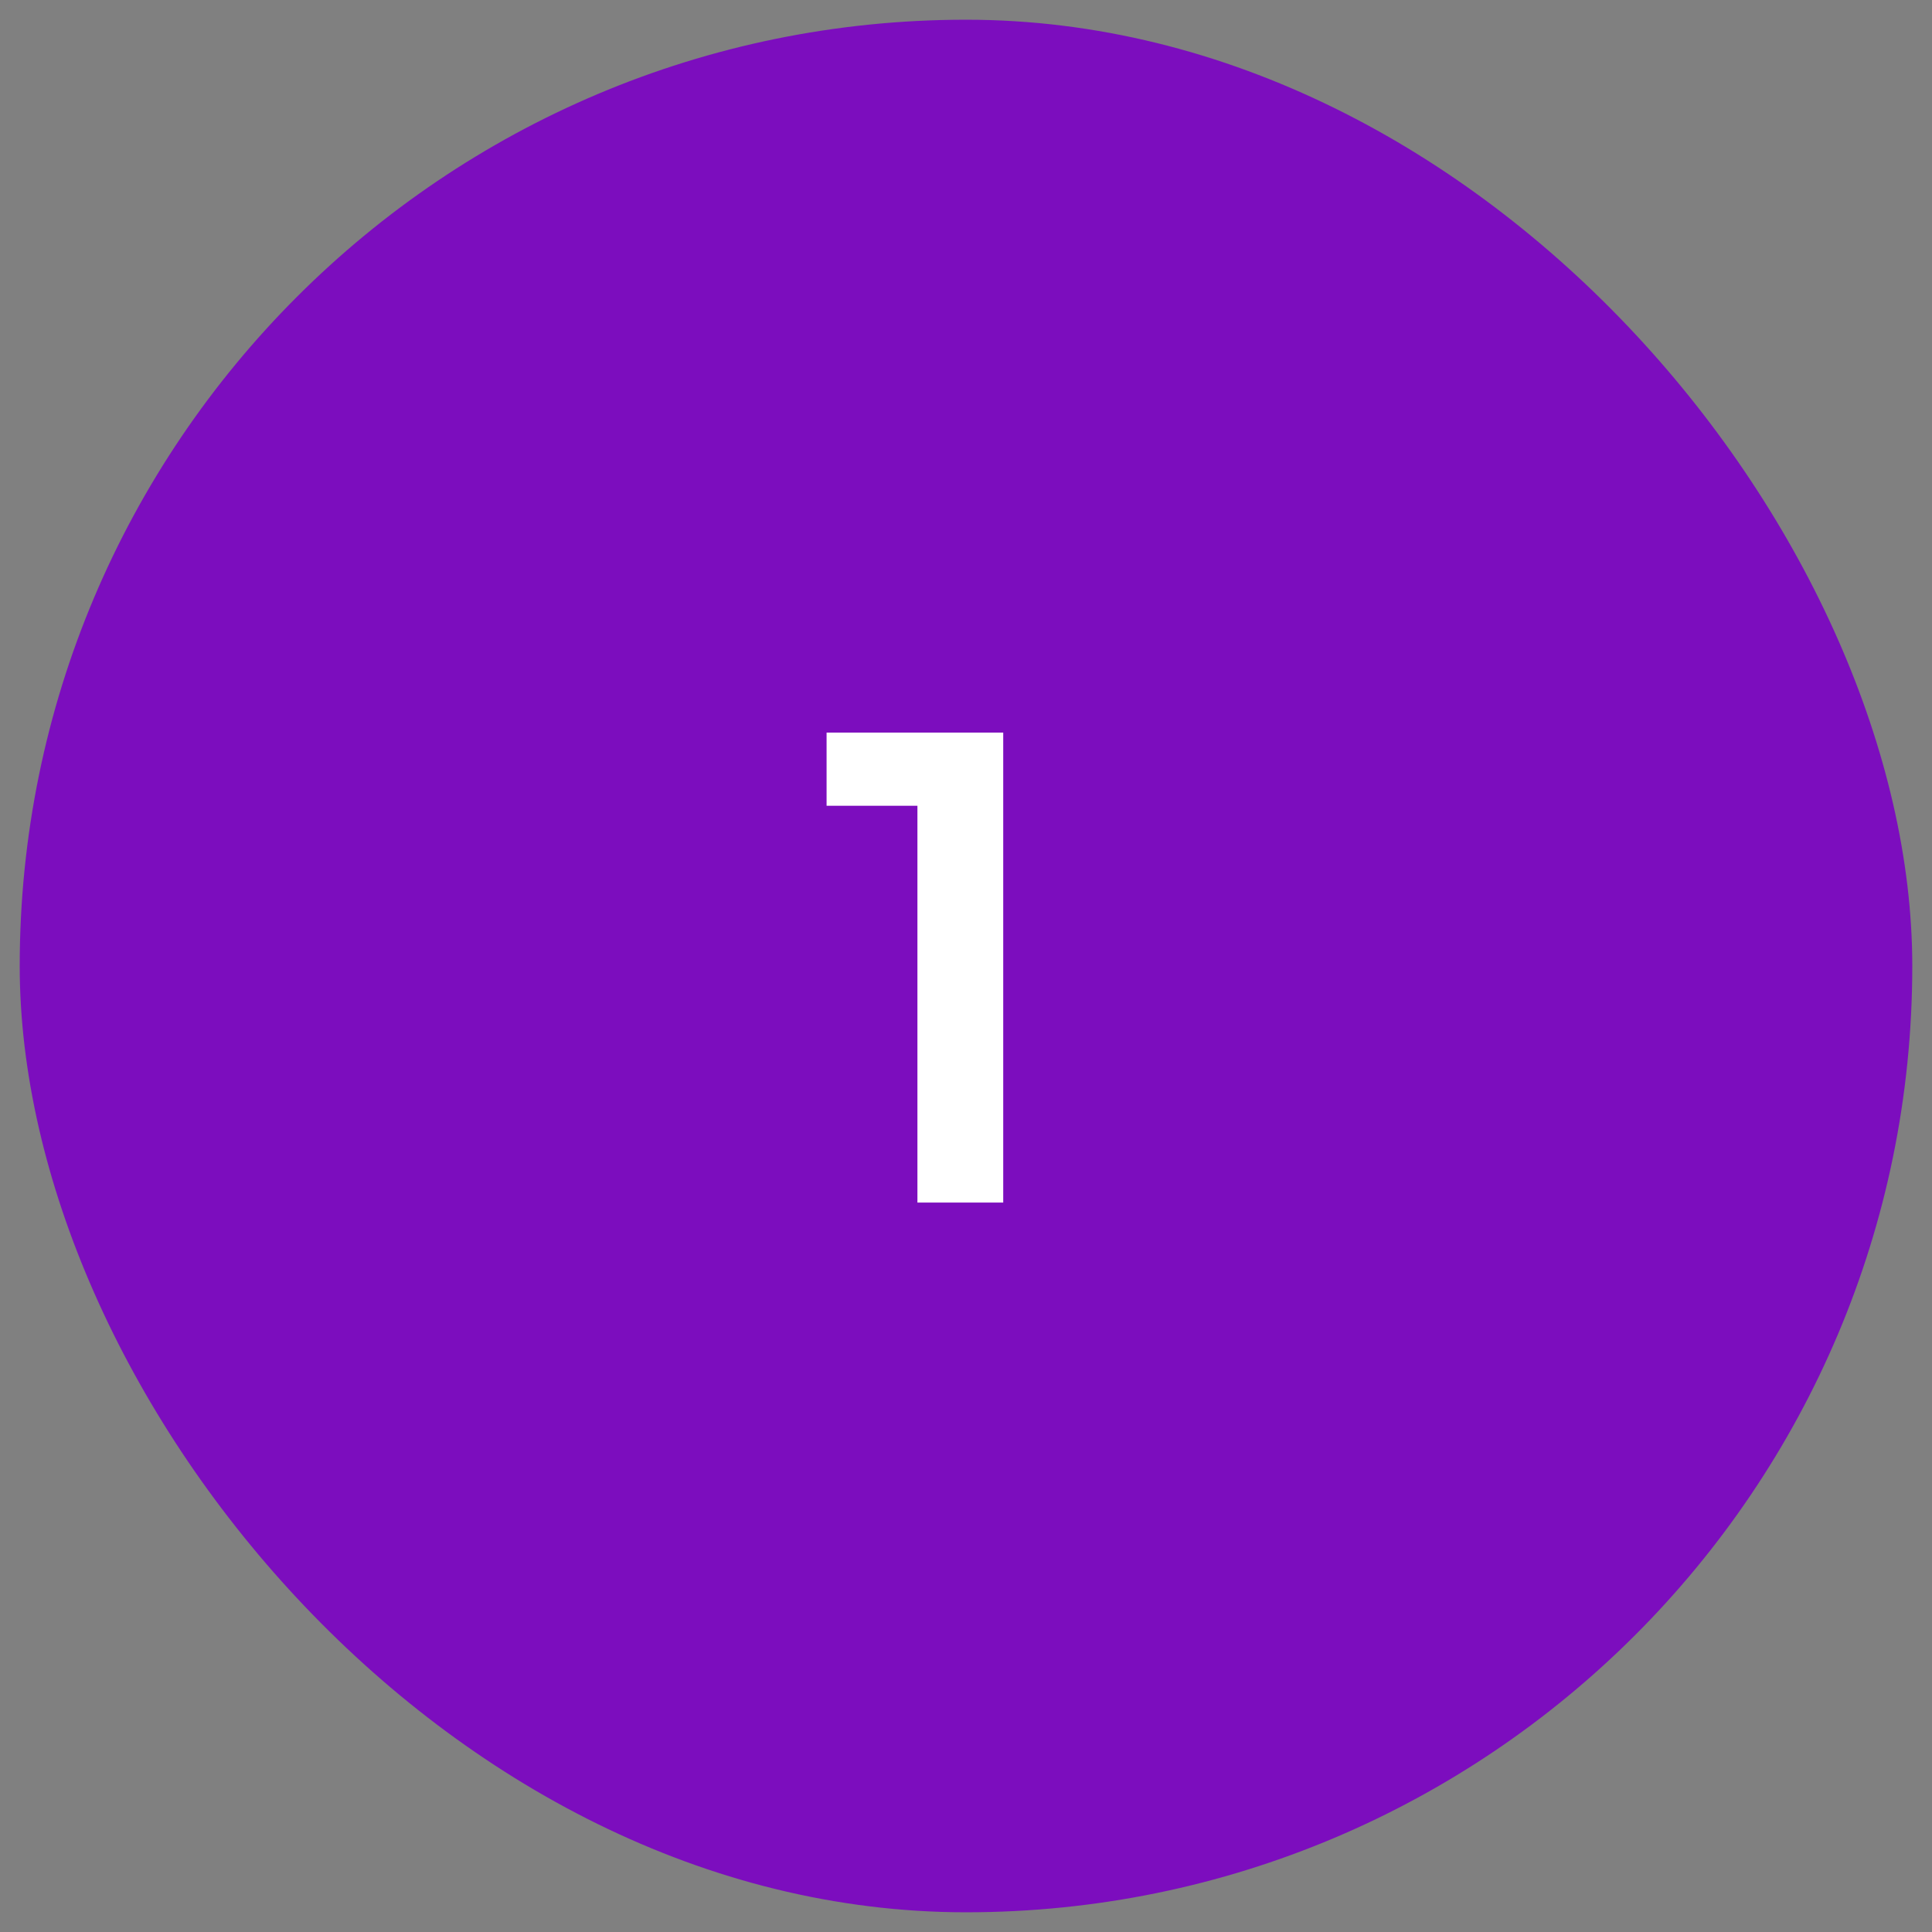
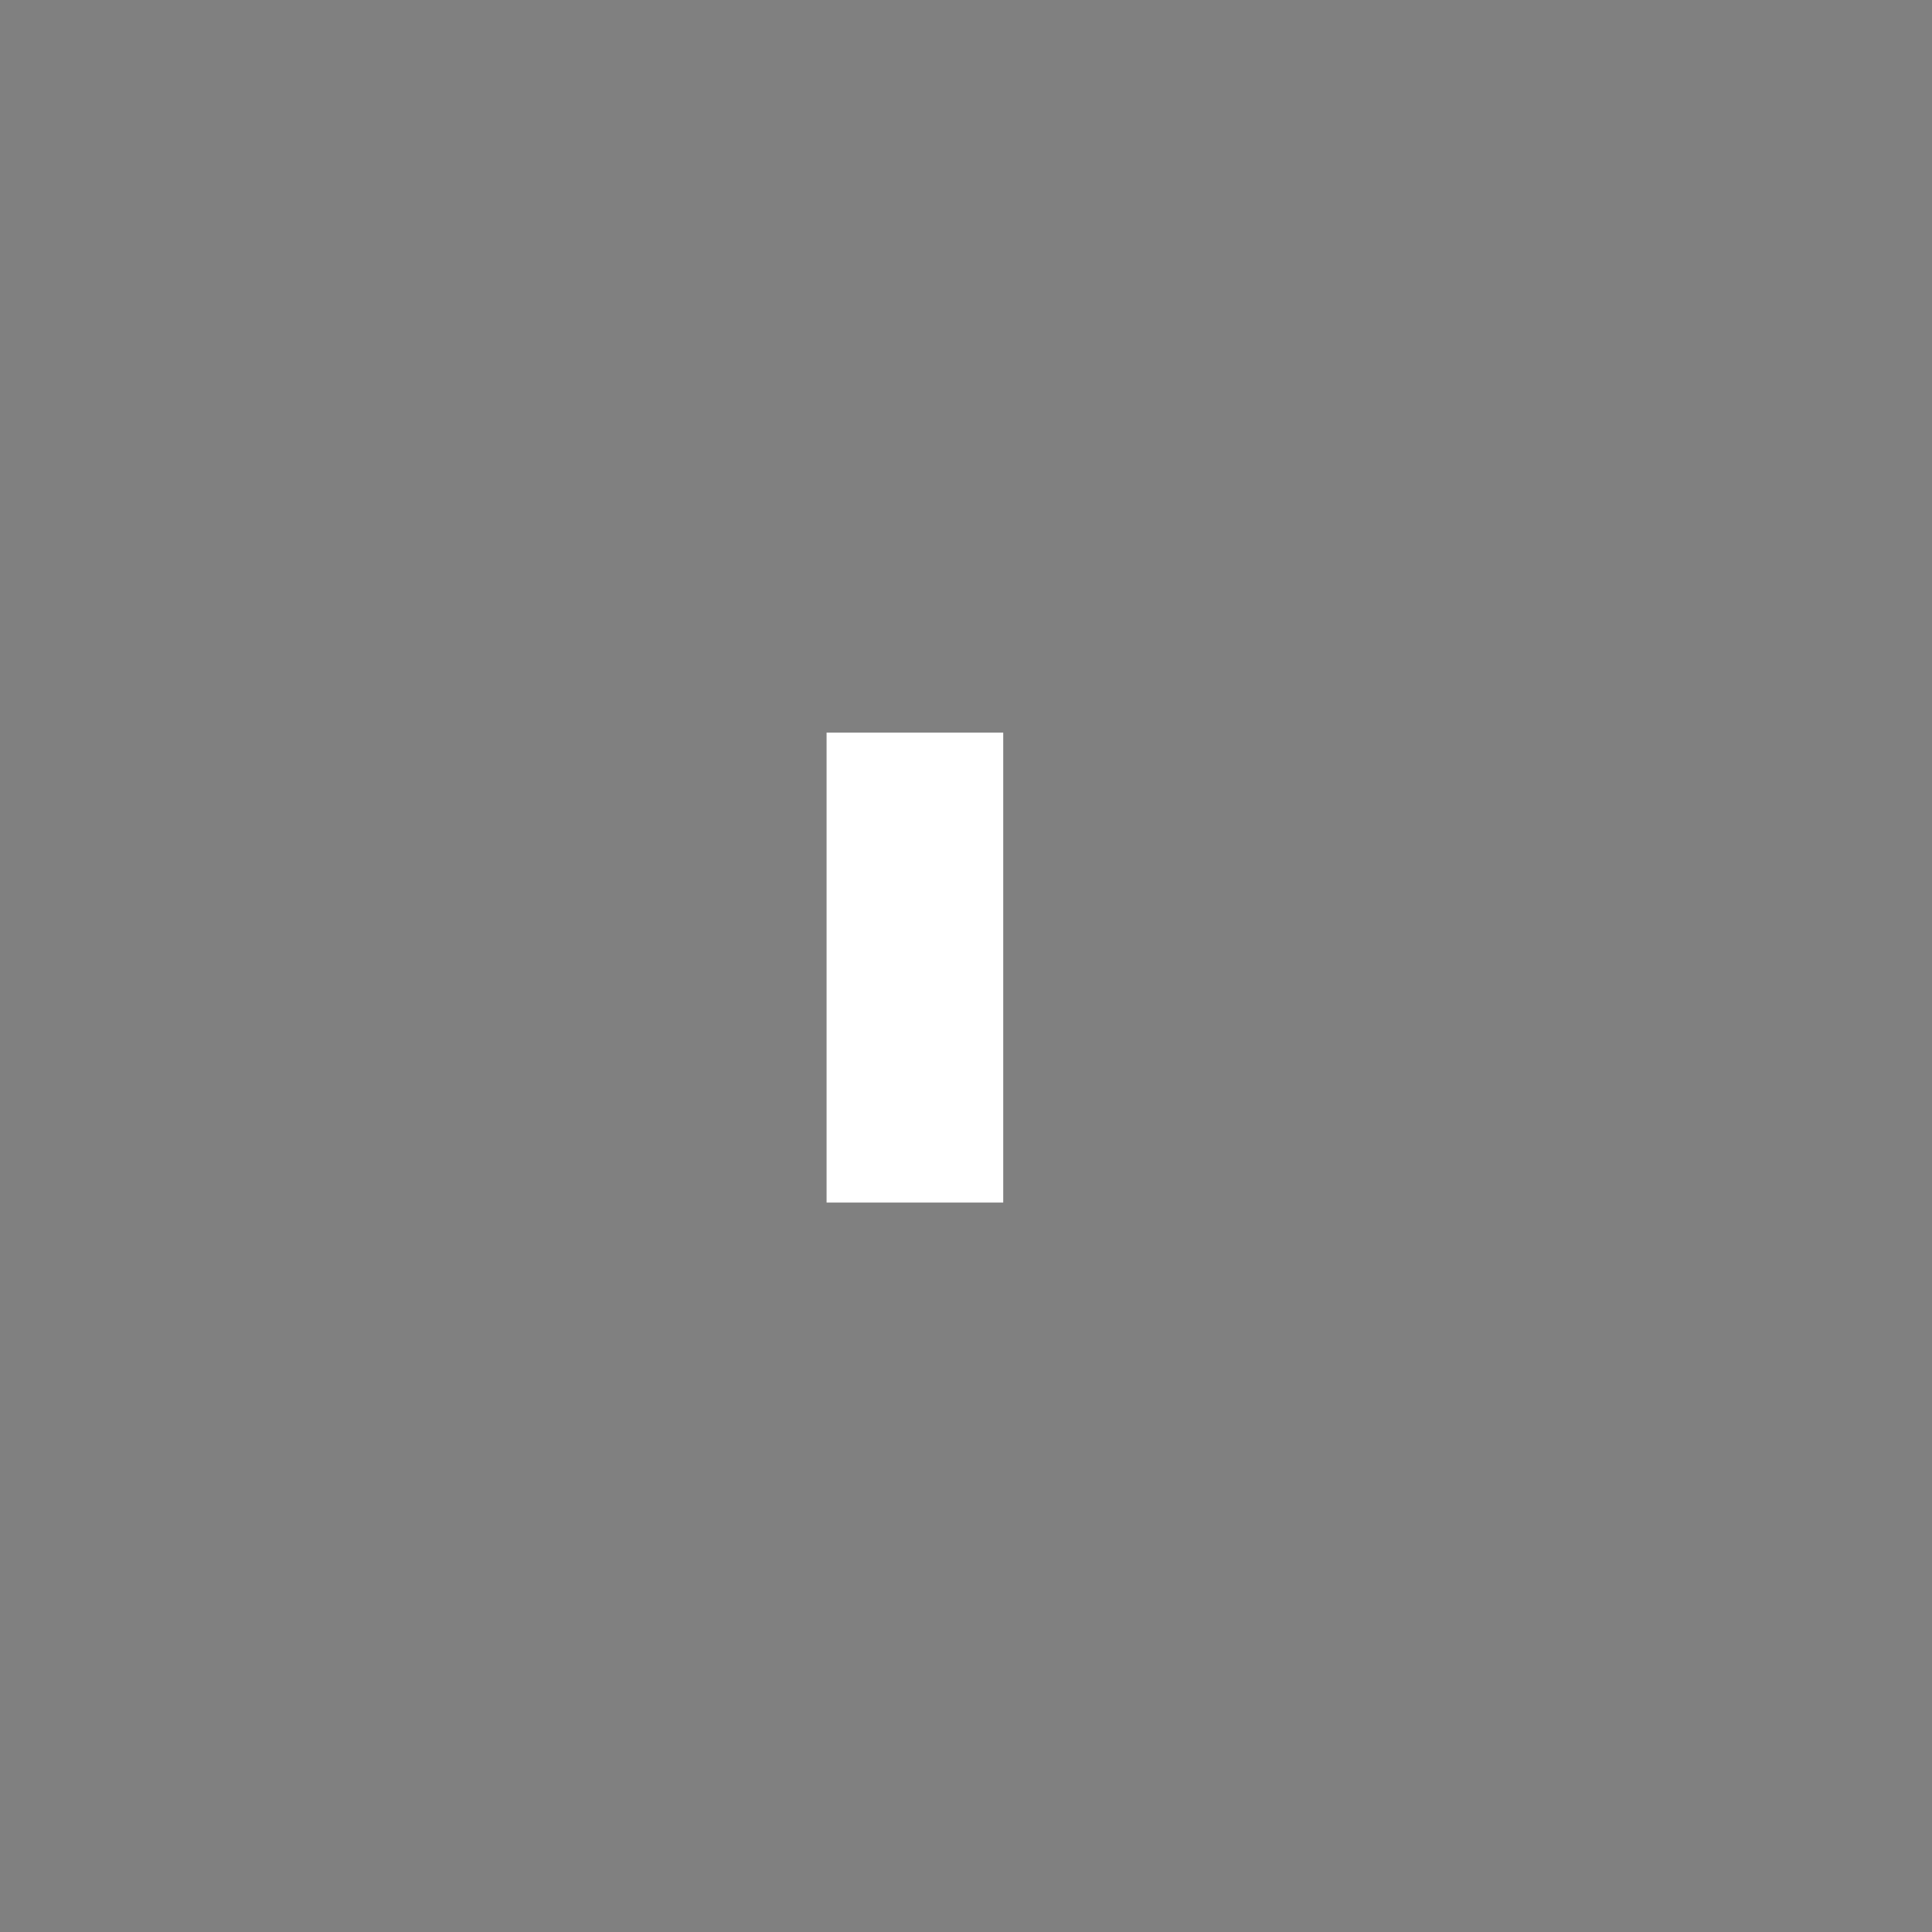
<svg xmlns="http://www.w3.org/2000/svg" width="49" height="49" viewBox="0 0 49 49" fill="none">
  <rect x="0" y="0" width="49" height="49" fill="#808080" stroke="none" />
-   <rect x="0.5" y="0.5" width="48" height="48" rx="24" fill="#7C0DBE" />
-   <path d="M23.268 30.5V20.436H20.964V18.58H25.444V30.5H23.268Z" fill="white" />
+   <path d="M23.268 30.5H20.964V18.58H25.444V30.5H23.268Z" fill="white" />
</svg>